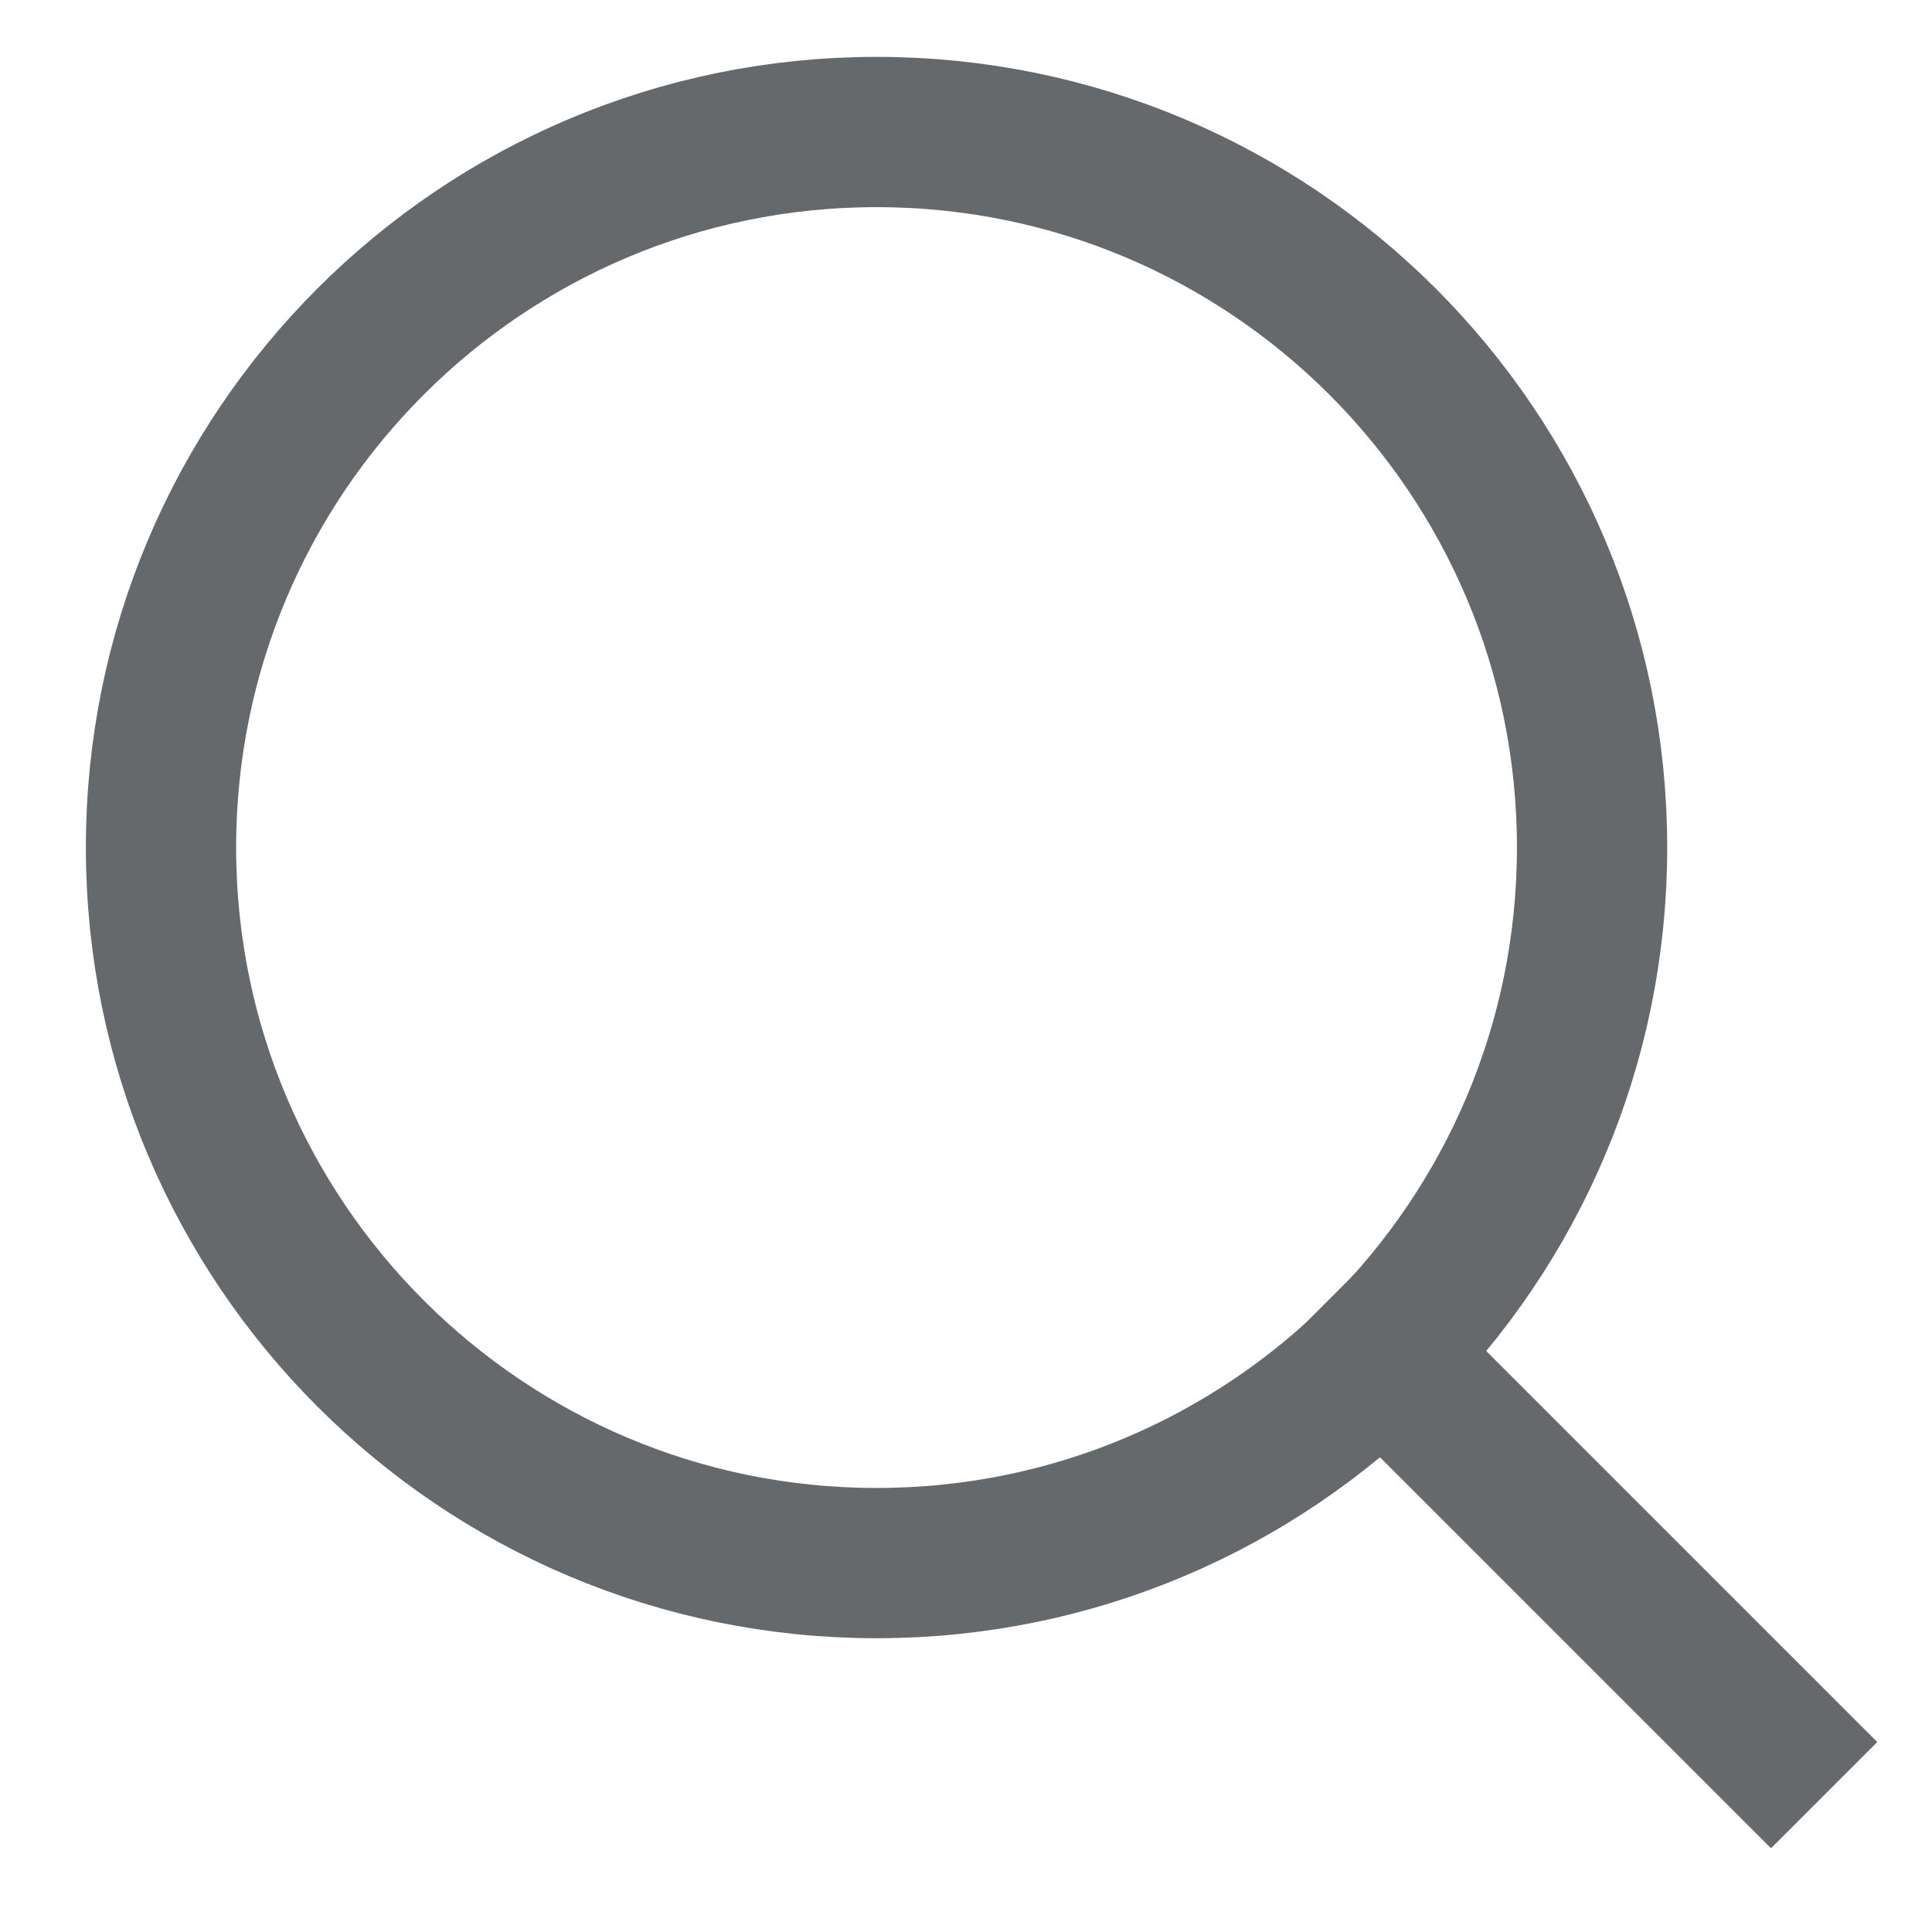
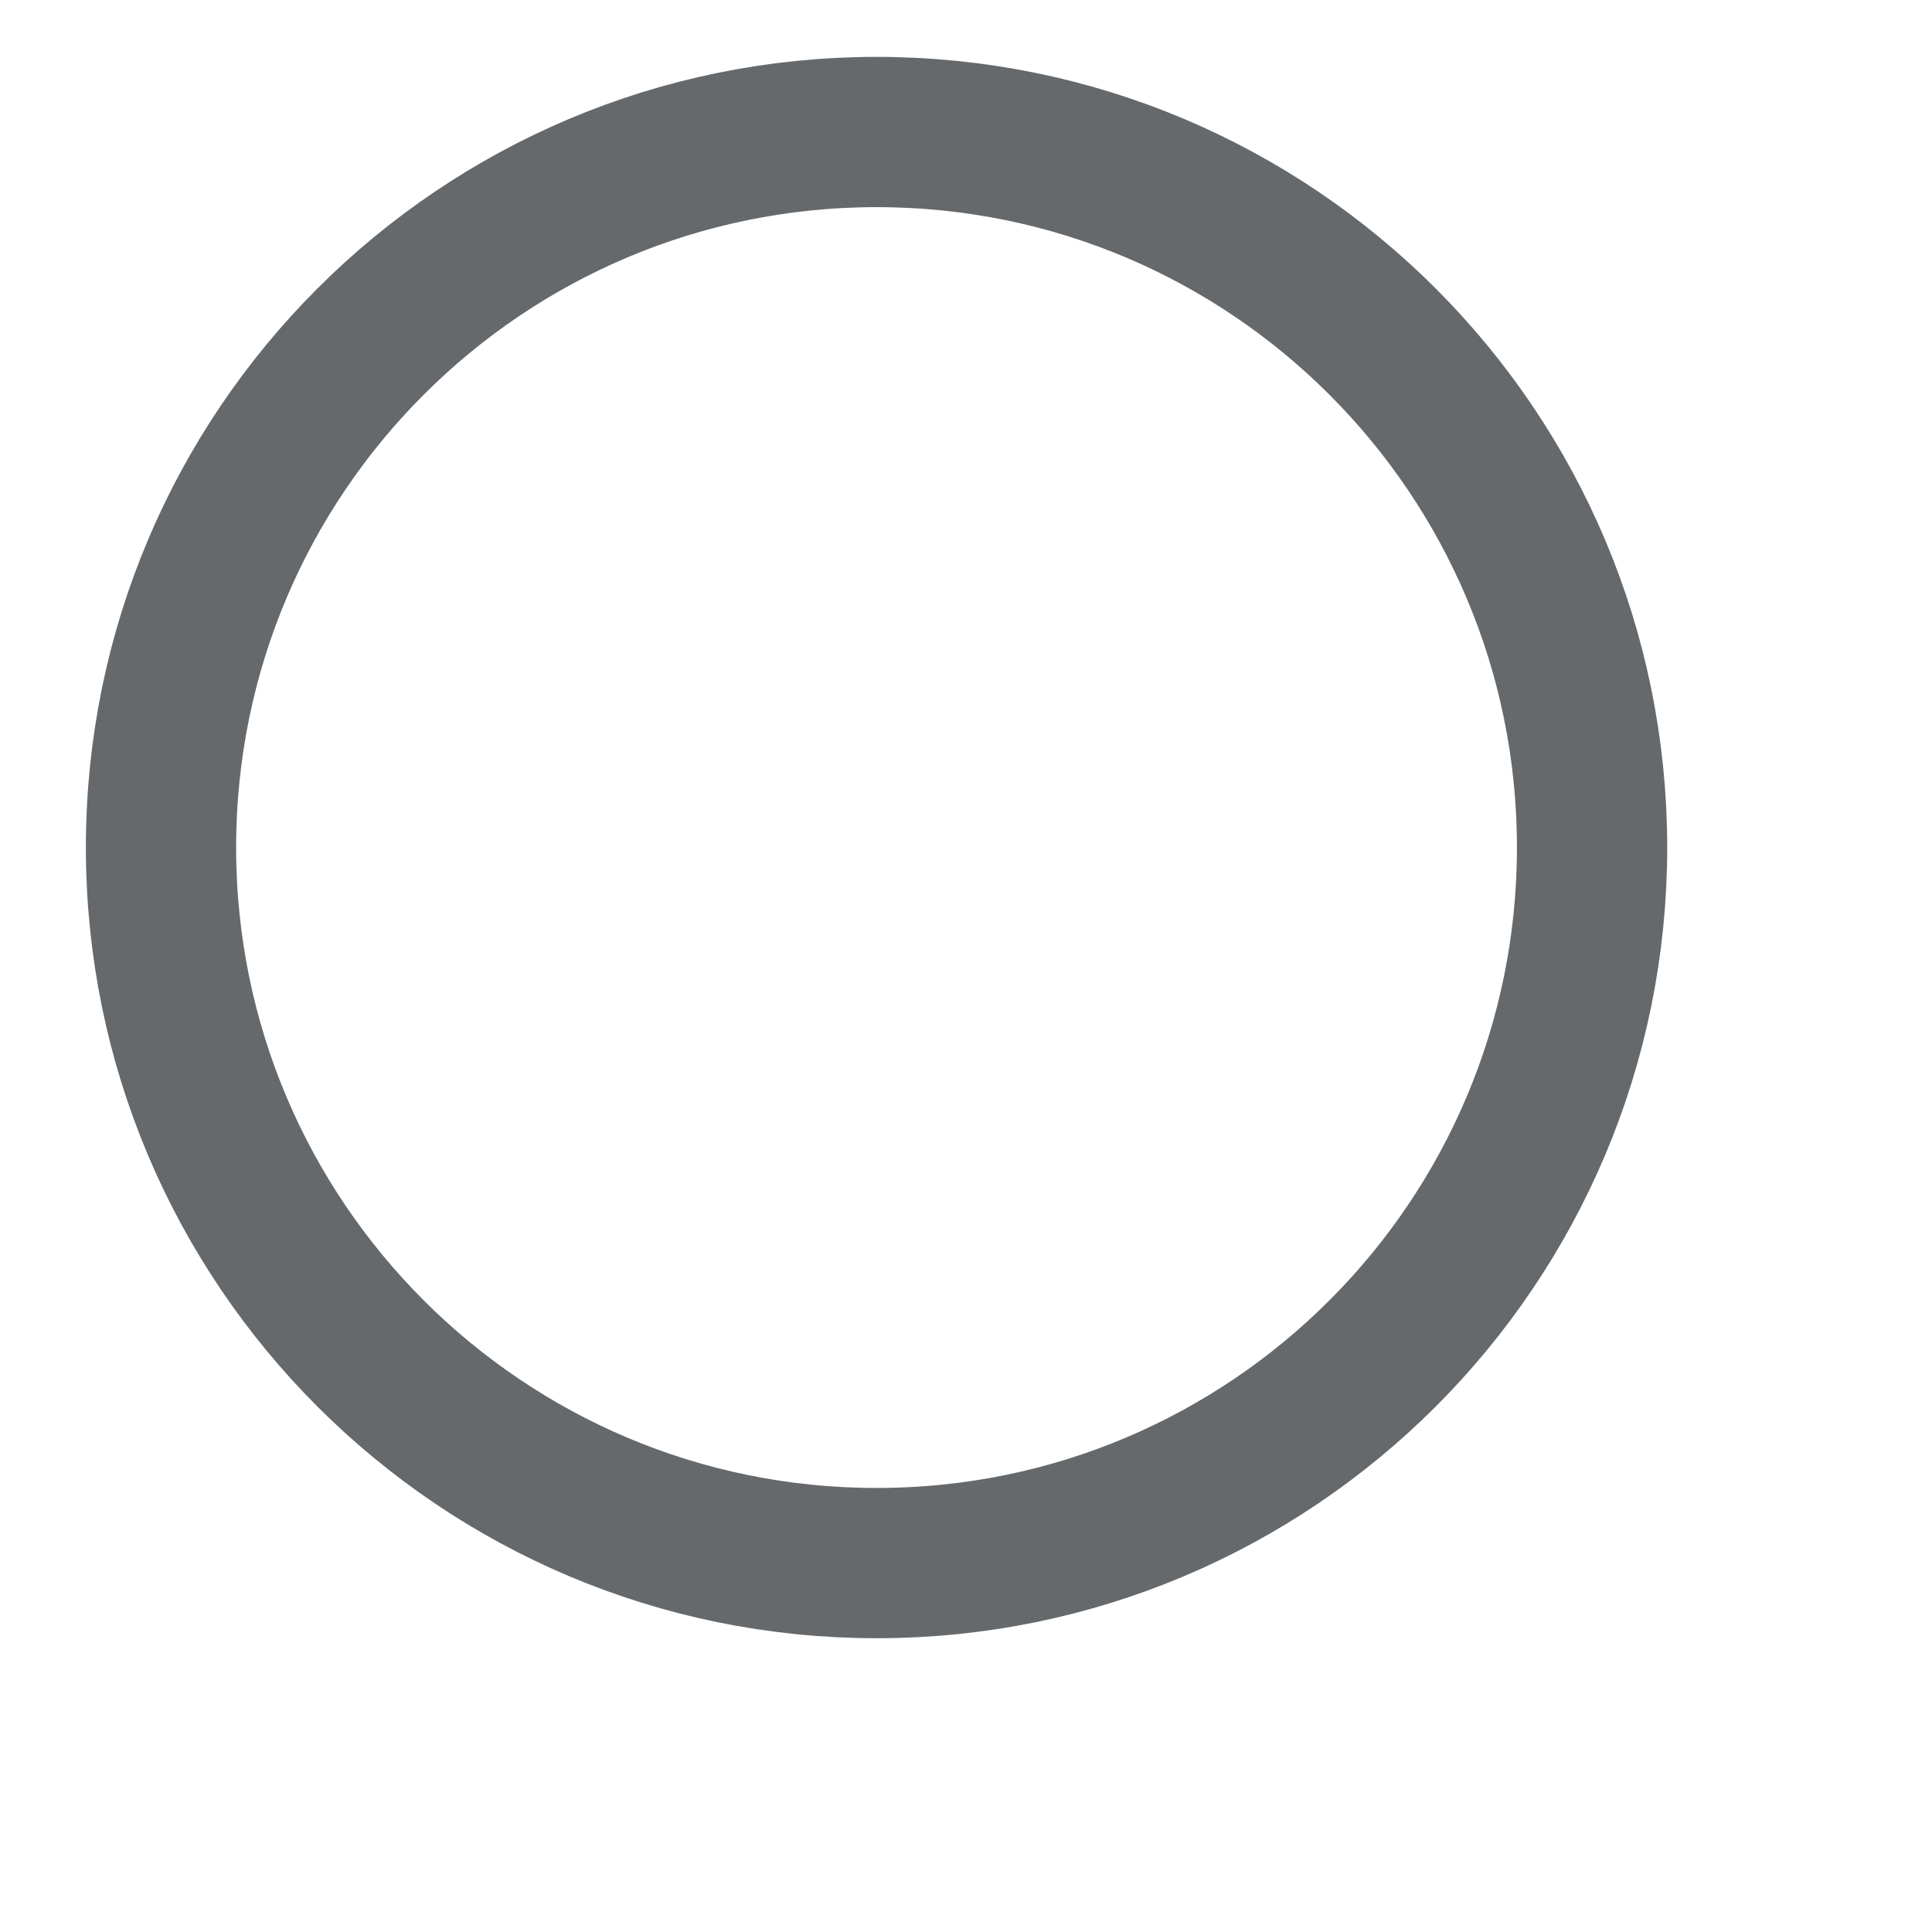
<svg xmlns="http://www.w3.org/2000/svg" width="18" height="18" viewBox="0 0 18 18" fill="none">
  <path d="M8.167 14.563C11.849 14.563 14.833 11.578 14.833 7.896C14.833 4.214 11.849 1.23 8.167 1.23C4.485 1.23 1.5 4.214 1.5 7.896C1.5 11.578 4.485 14.563 8.167 14.563Z" stroke="#66696C" stroke-width="1.4" stroke-linecap="square" />
-   <path d="M16.5 16.23L12.875 12.605" stroke="#66696C" stroke-width="1.4" stroke-linecap="square" />
</svg>